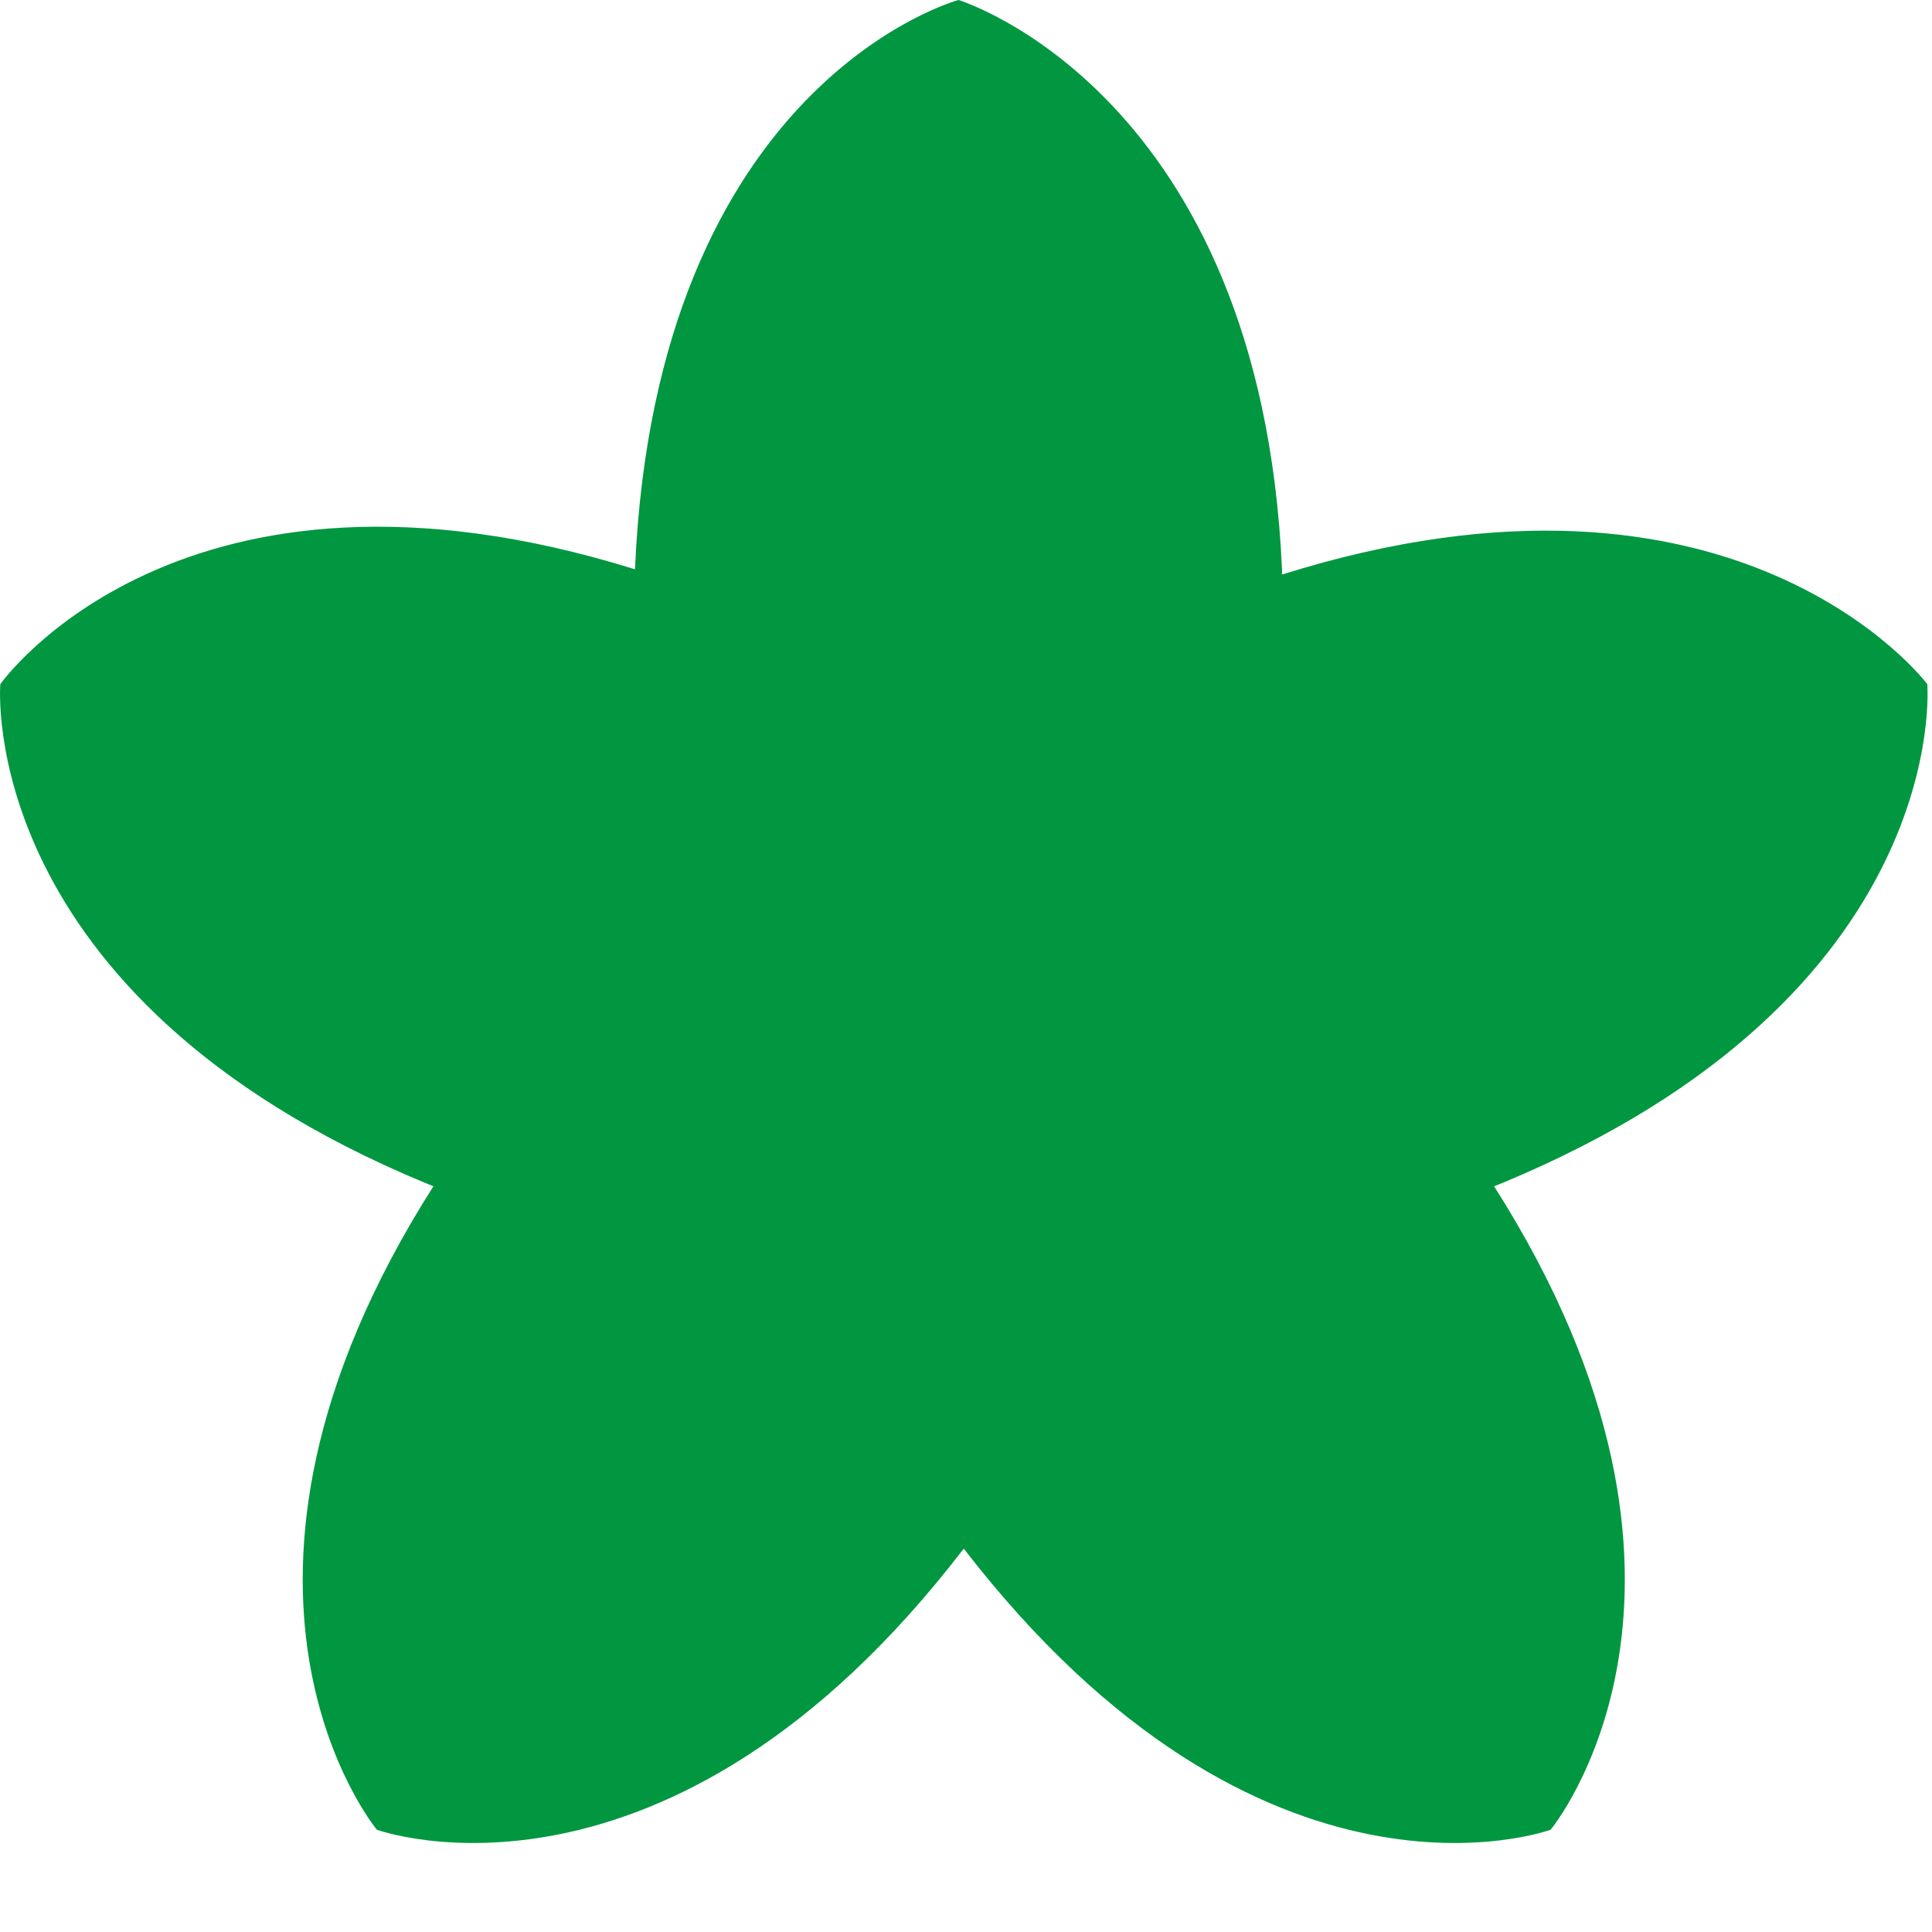
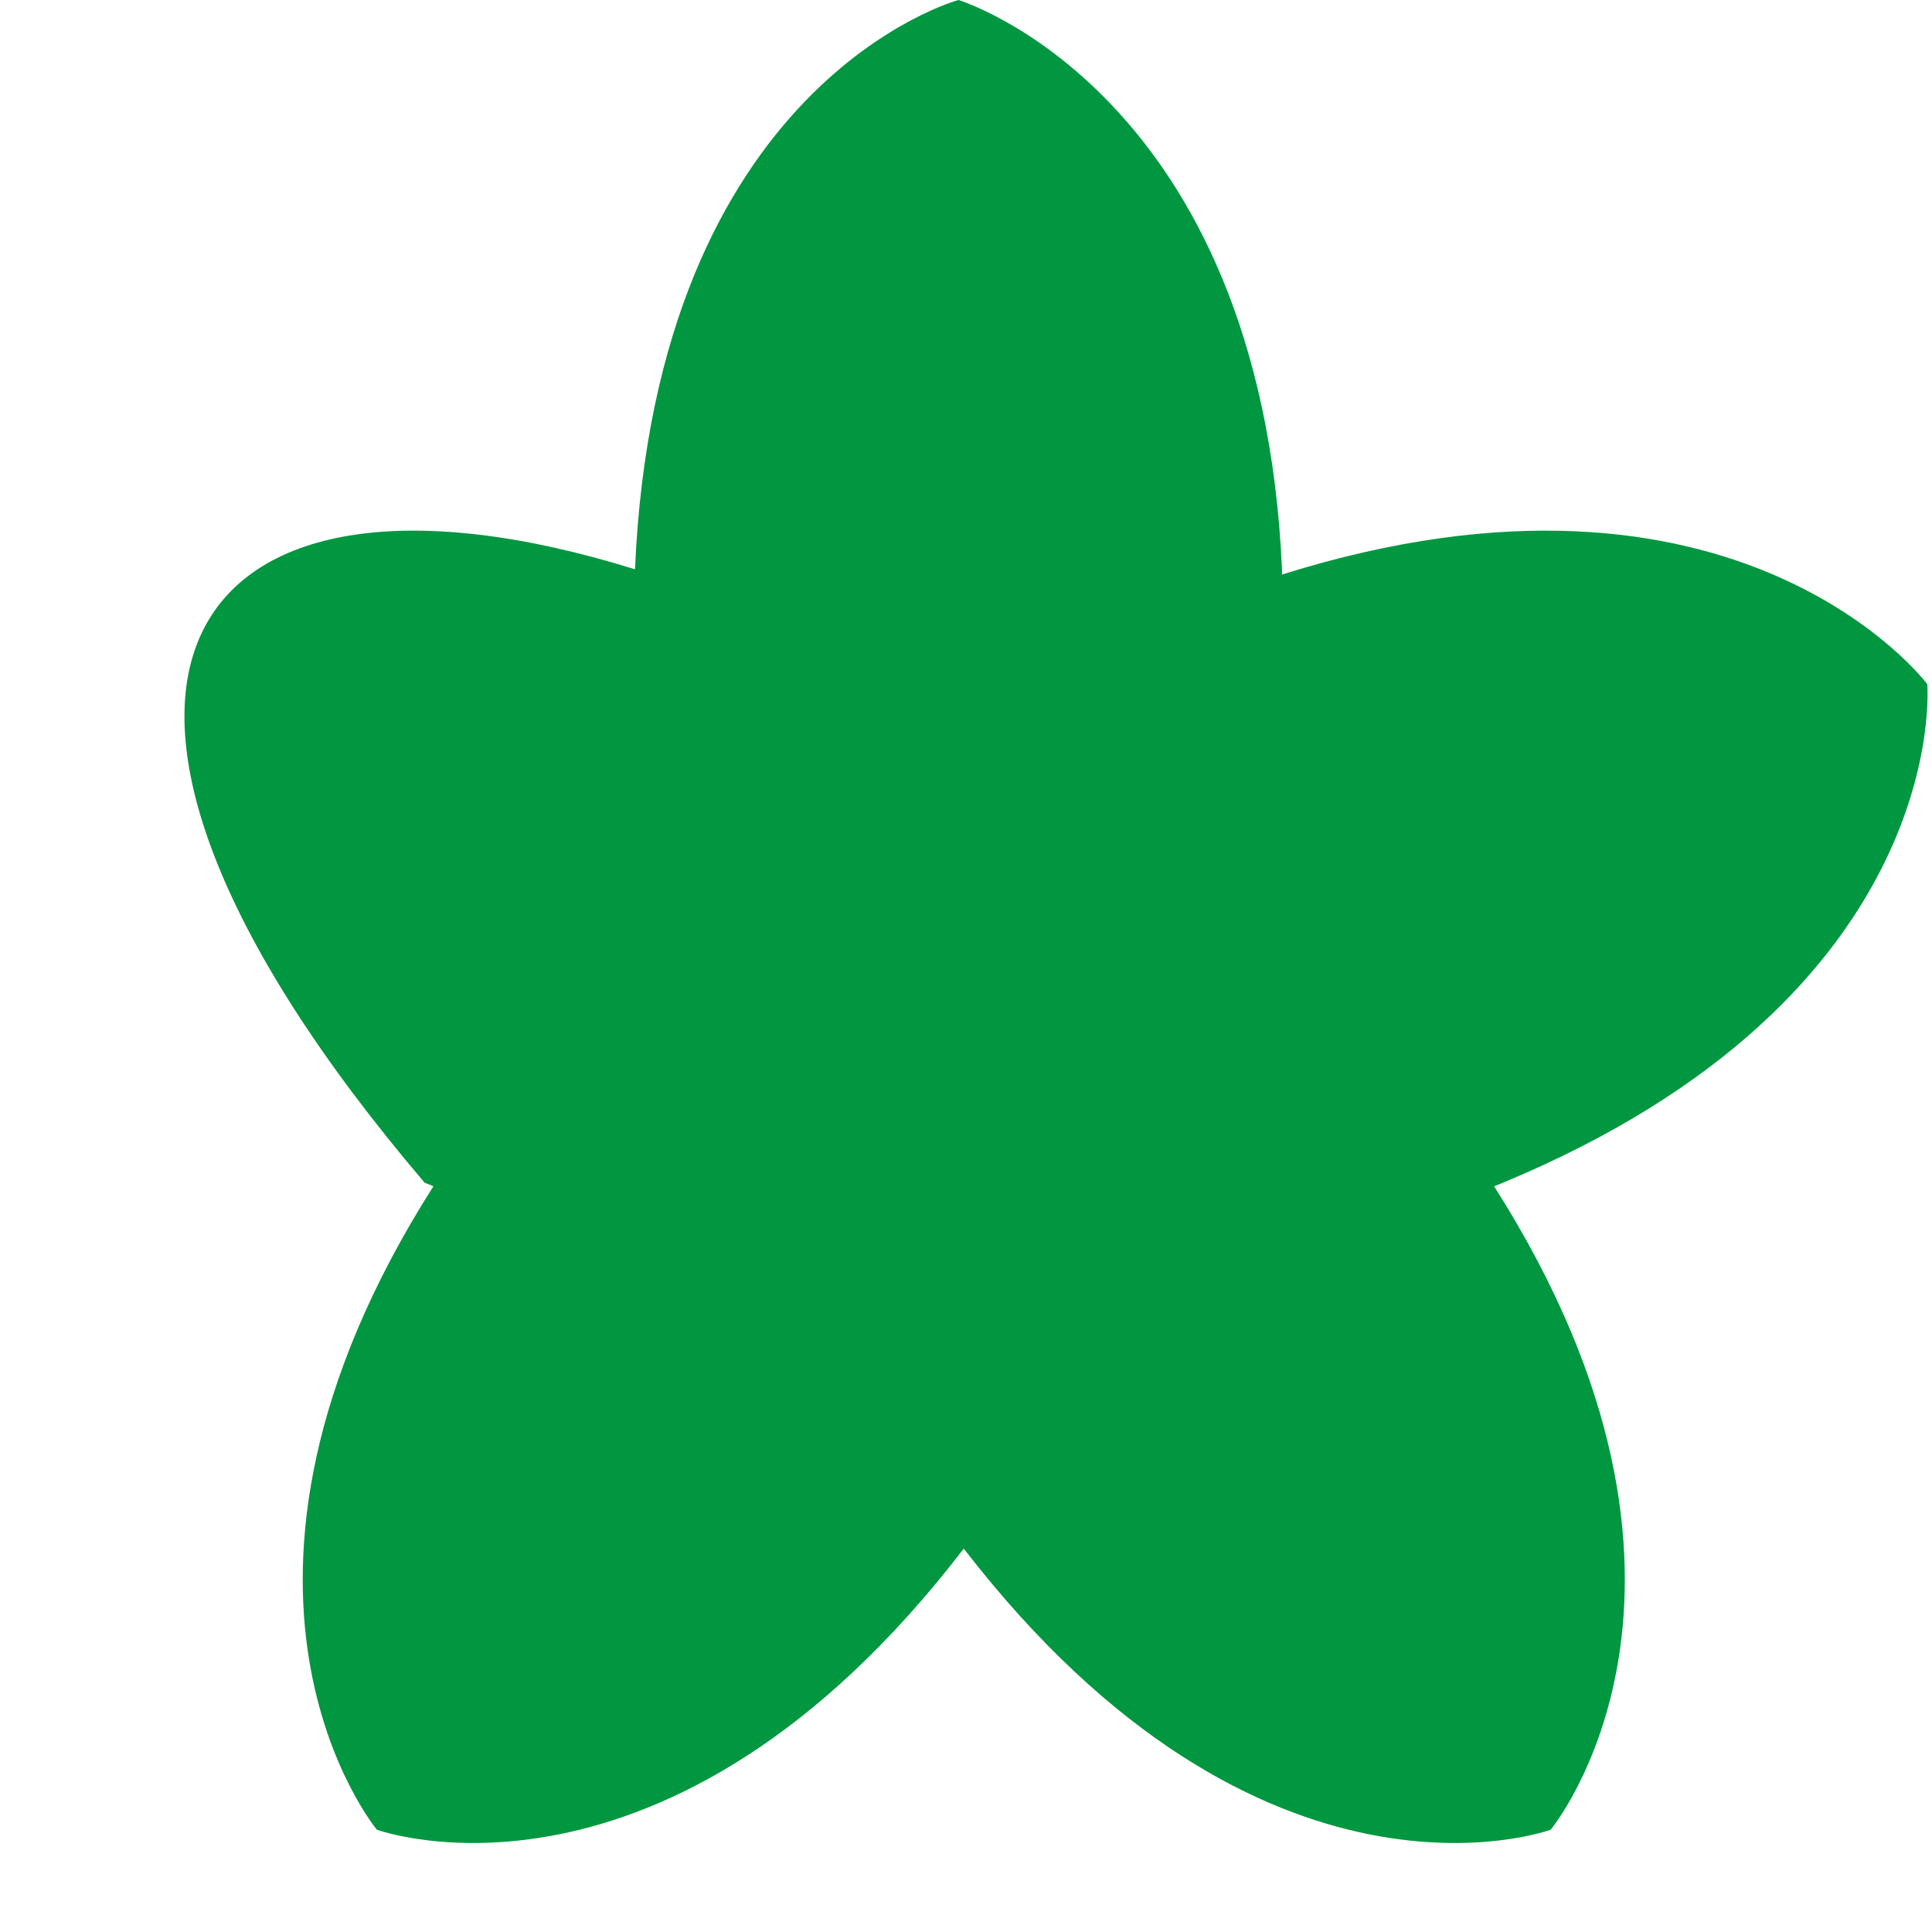
<svg xmlns="http://www.w3.org/2000/svg" fill="none" height="100%" overflow="visible" preserveAspectRatio="none" style="display: block;" viewBox="0 0 18 18" width="100%">
-   <path d="M8.979 14.428C6.212 18.035 3.511 17.047 3.511 17.047C3.511 17.047 1.65 14.807 4.038 11.052L3.956 11.019C-0.244 9.273 0.003 6.374 0.003 6.374C0.003 6.374 1.683 3.986 5.916 5.304C6.113 0.758 8.93 0 8.93 0C8.93 0 11.746 0.856 11.944 5.304V5.353C16.193 4.019 17.956 6.374 17.956 6.374C17.956 6.374 18.203 9.273 14.003 11.019L13.92 11.052C16.309 14.807 14.447 17.047 14.447 17.047C14.447 17.047 11.763 18.035 8.979 14.428Z" fill="#009740" id="Vector" />
+   <path d="M8.979 14.428C6.212 18.035 3.511 17.047 3.511 17.047C3.511 17.047 1.65 14.807 4.038 11.052L3.956 11.019C0.003 6.374 1.683 3.986 5.916 5.304C6.113 0.758 8.93 0 8.93 0C8.93 0 11.746 0.856 11.944 5.304V5.353C16.193 4.019 17.956 6.374 17.956 6.374C17.956 6.374 18.203 9.273 14.003 11.019L13.92 11.052C16.309 14.807 14.447 17.047 14.447 17.047C14.447 17.047 11.763 18.035 8.979 14.428Z" fill="#009740" id="Vector" />
</svg>